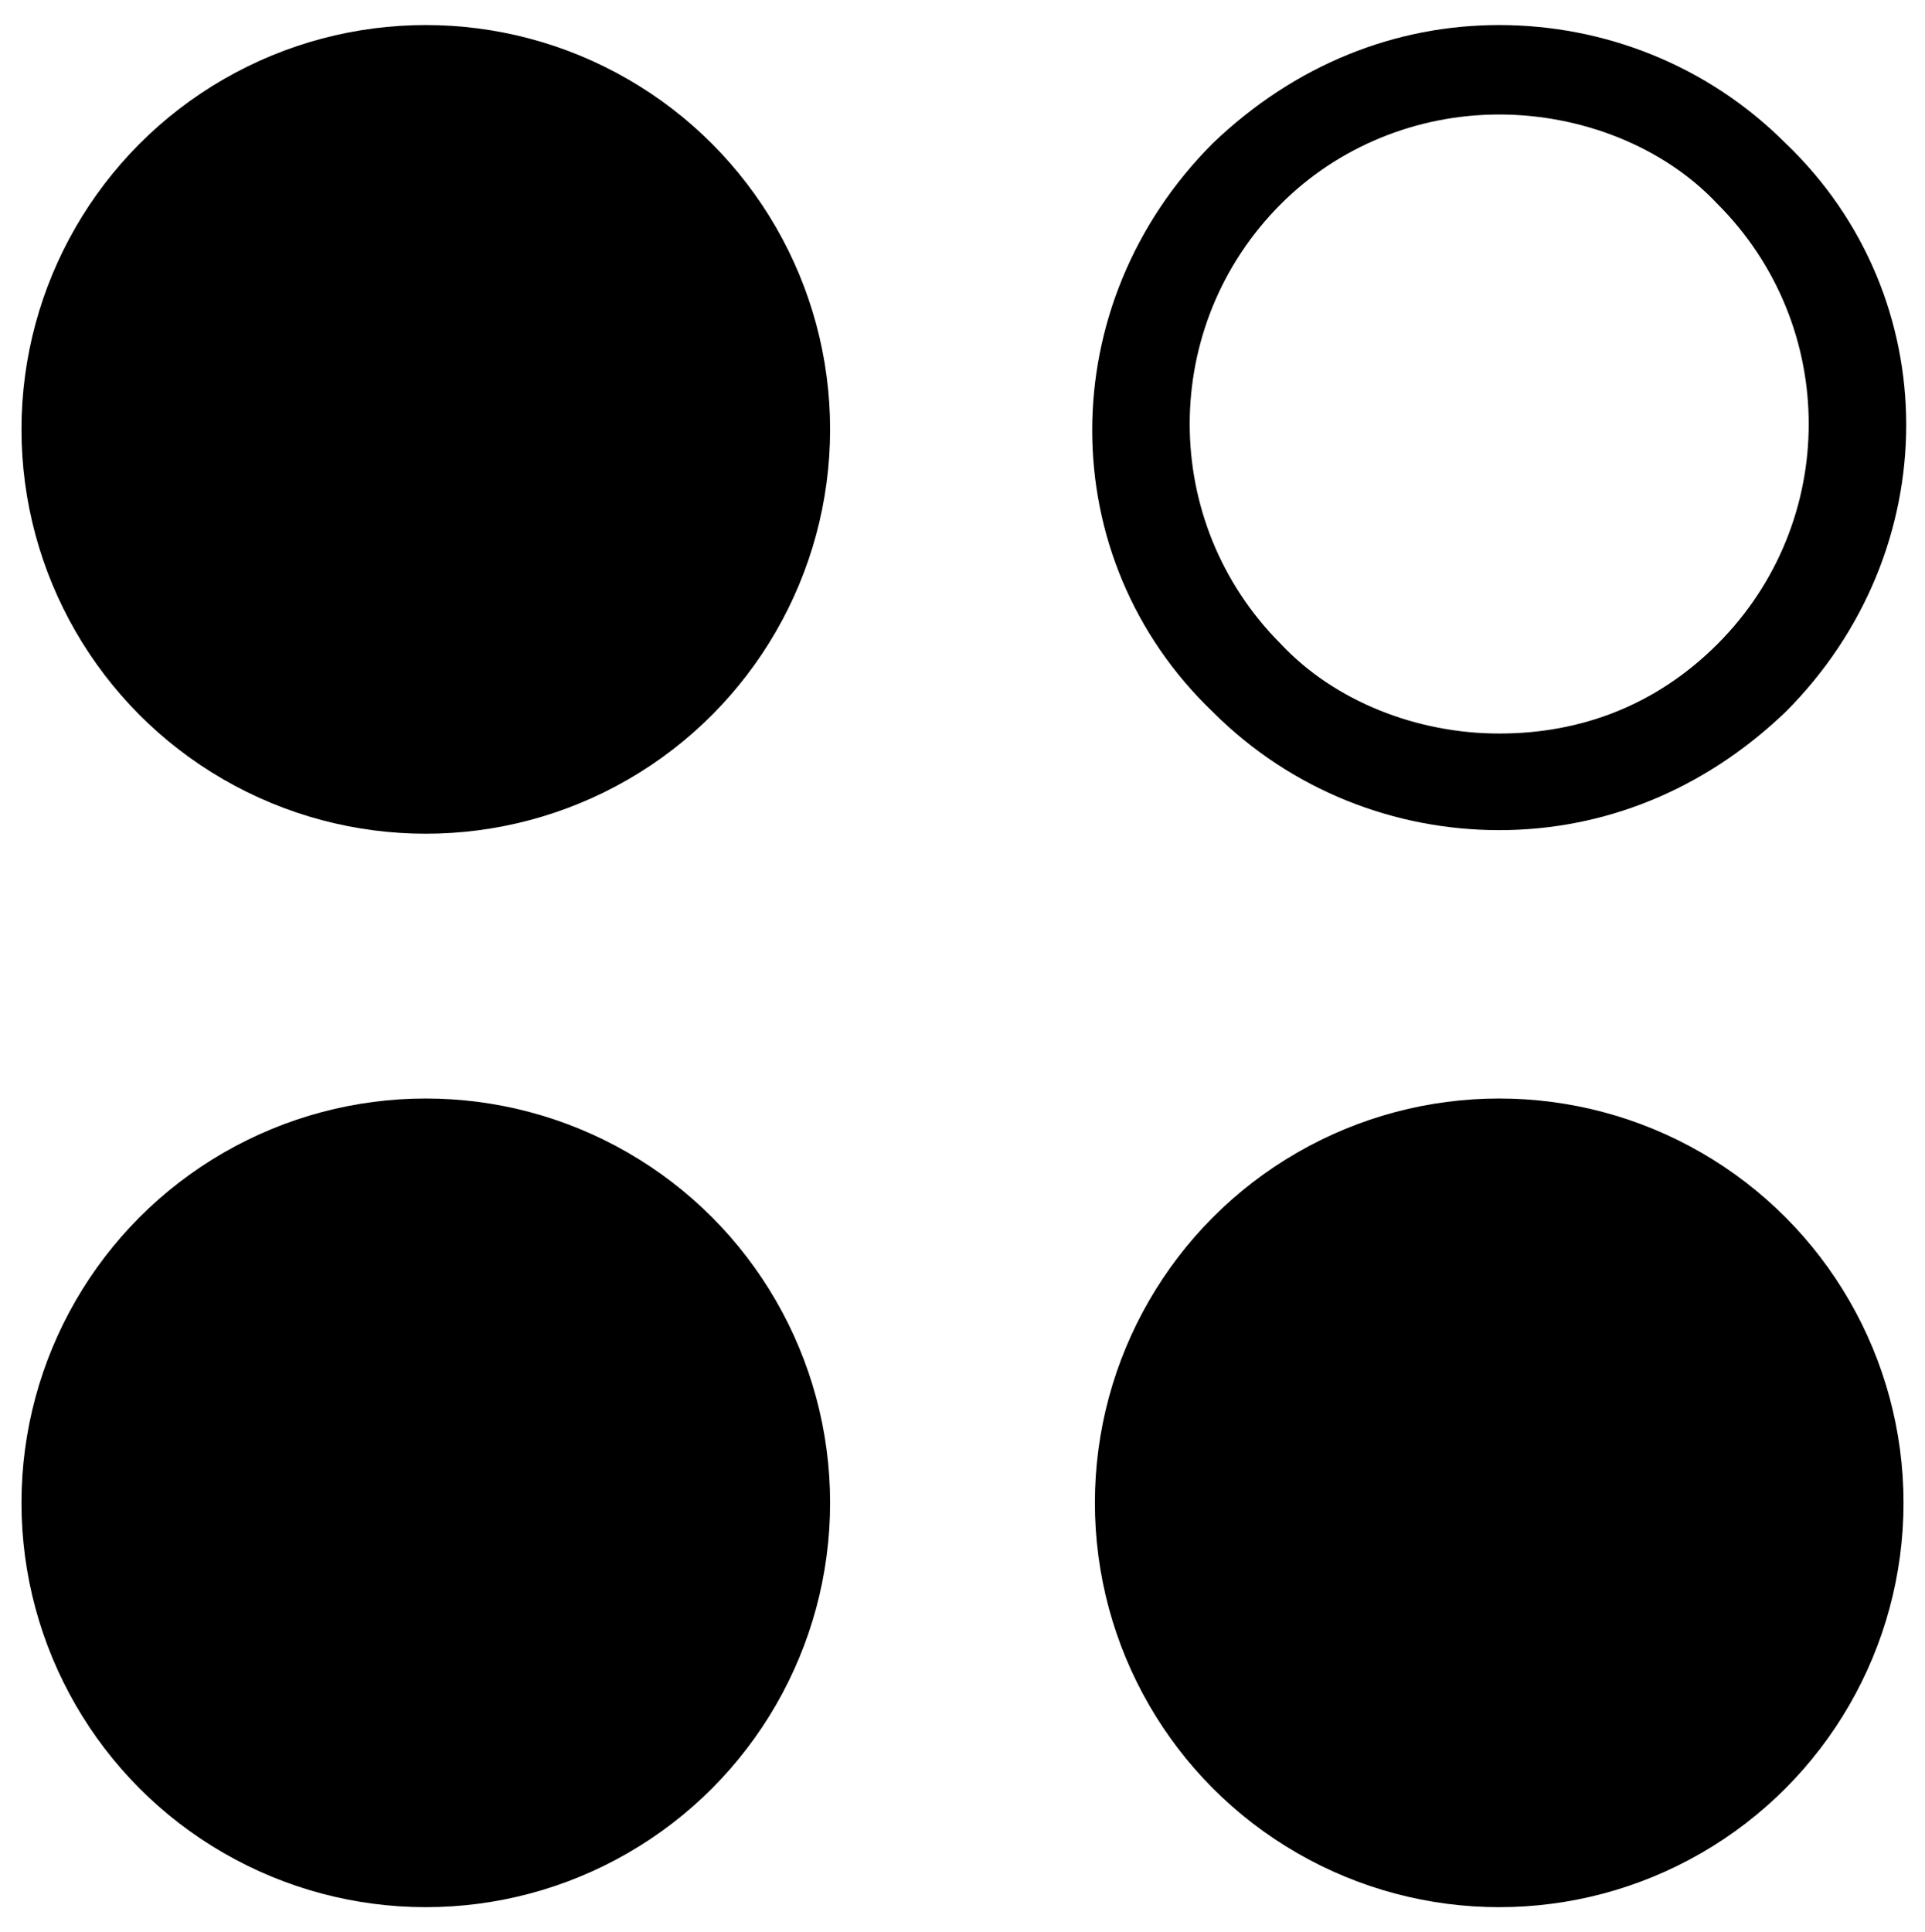
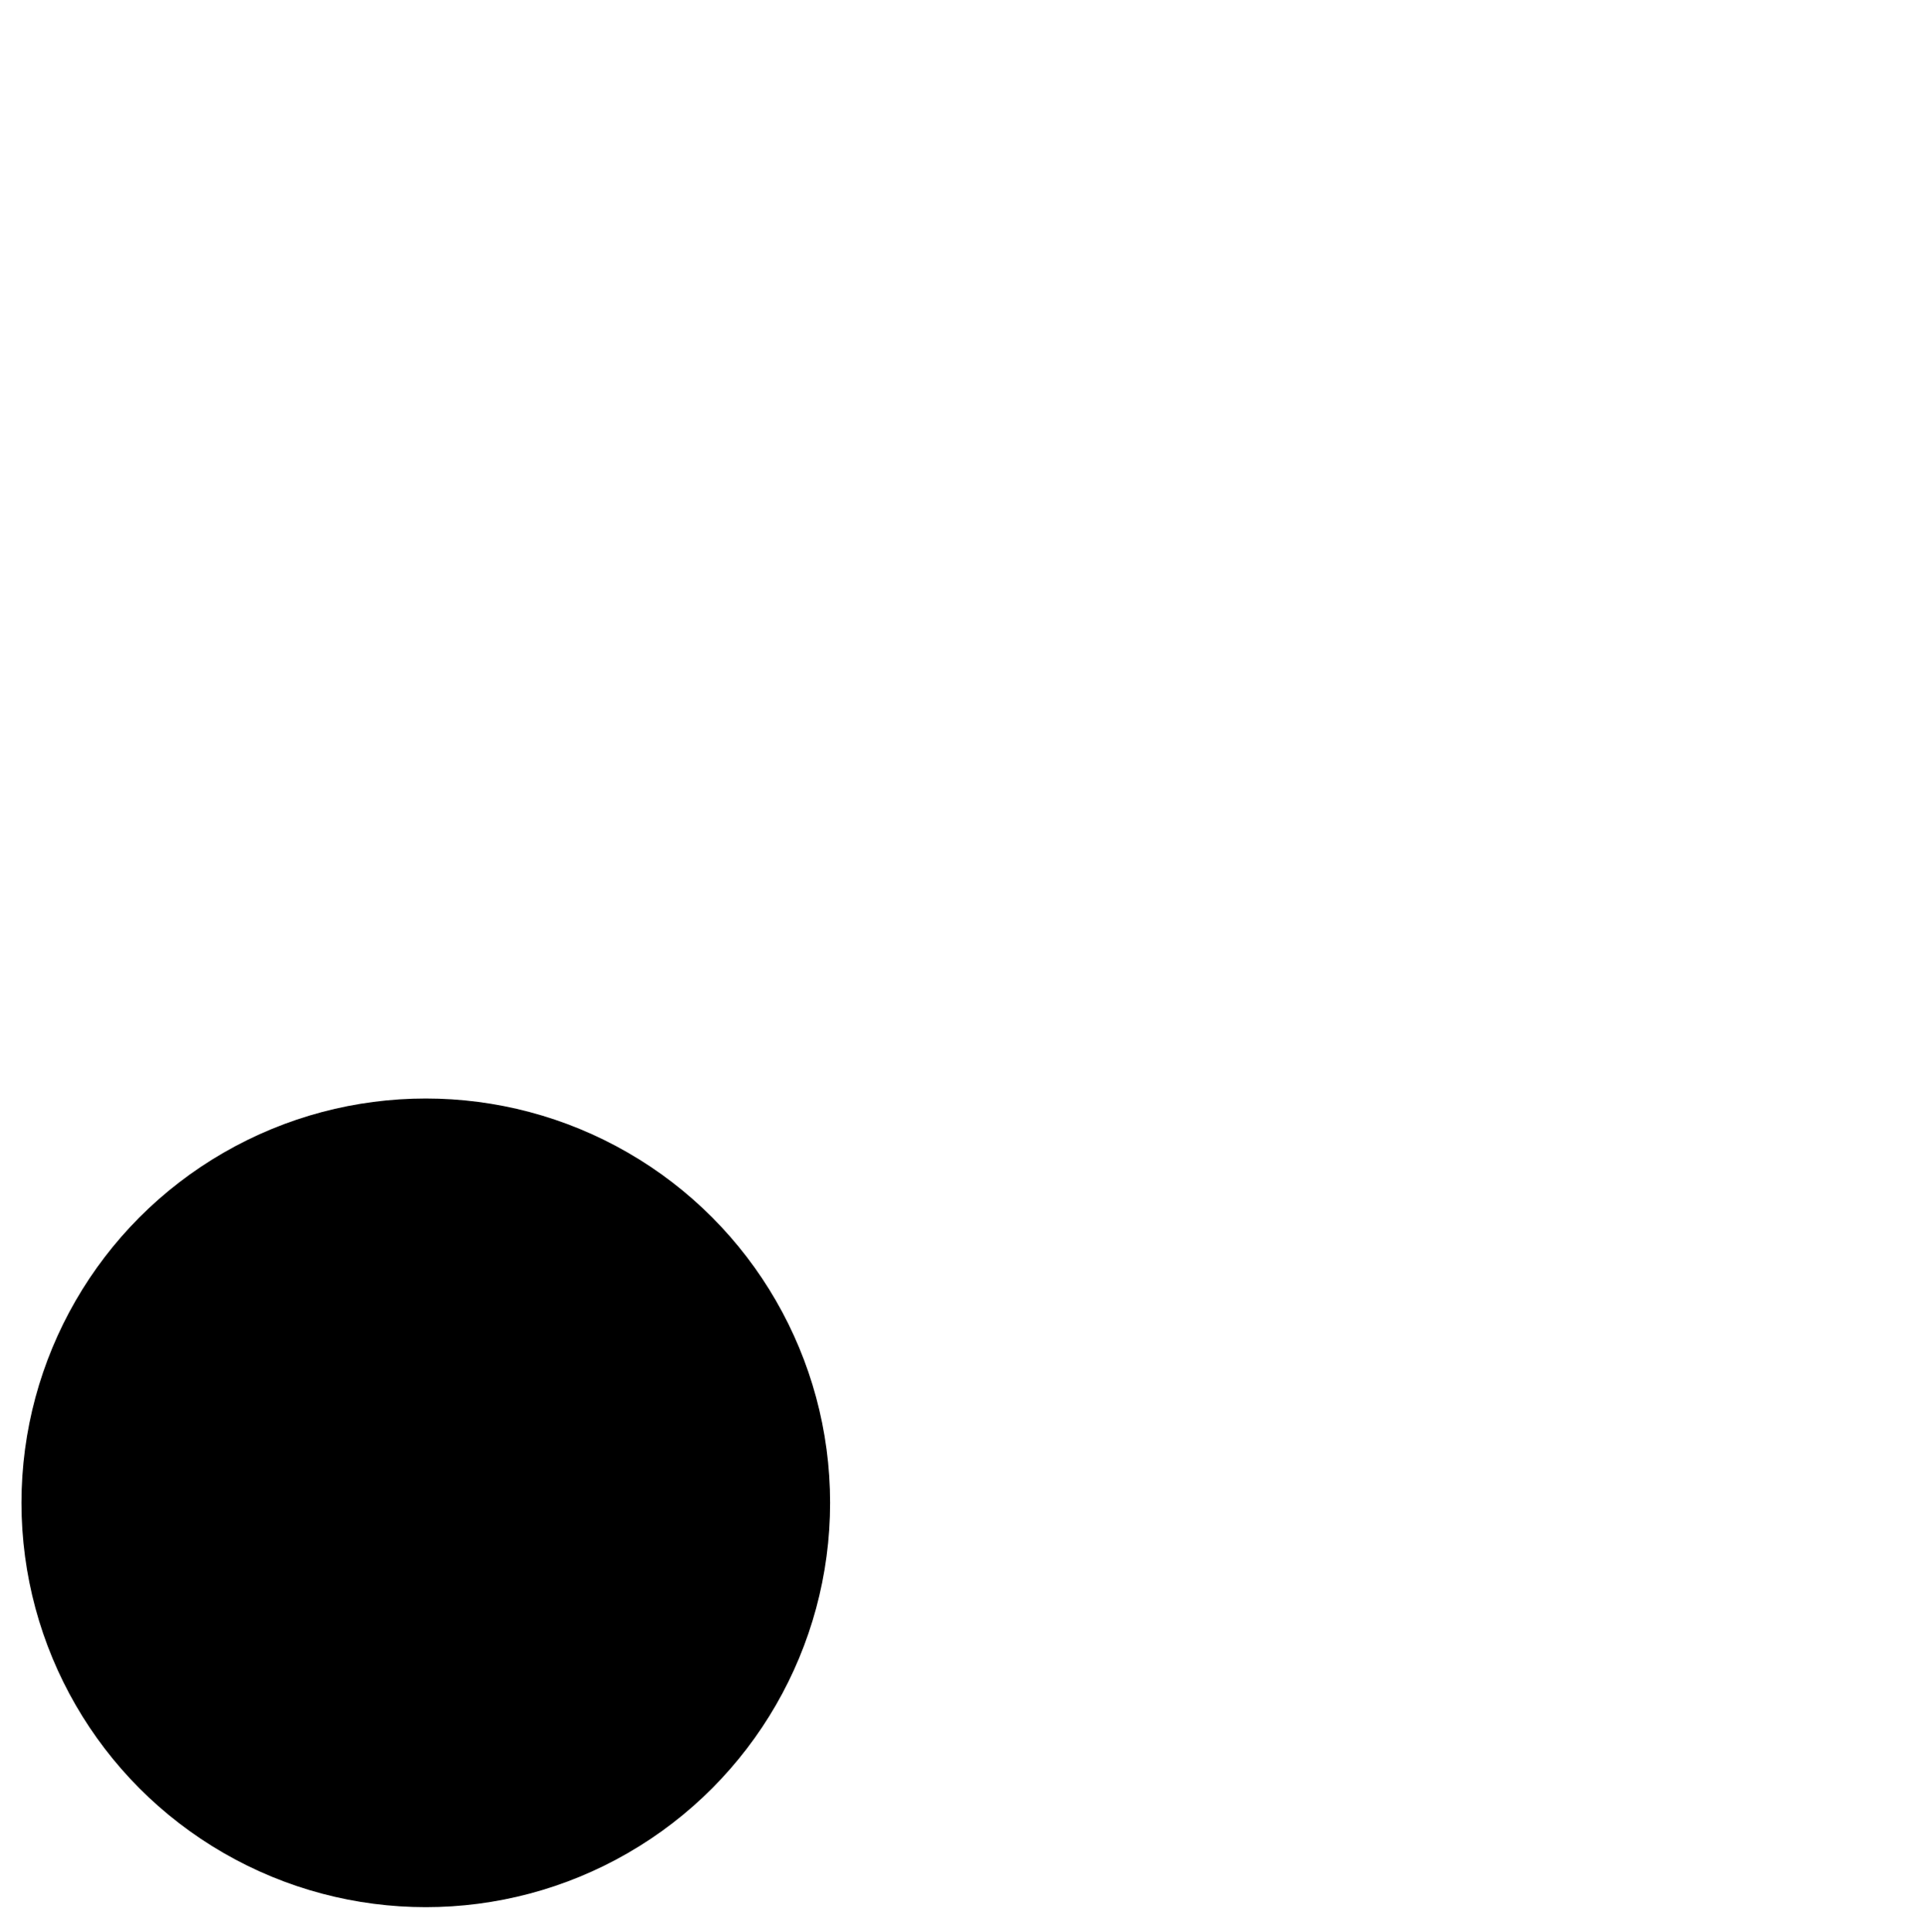
<svg xmlns="http://www.w3.org/2000/svg" version="1.1" id="Ebene_1" x="0px" y="0px" viewBox="0 0 53.8 54" style="enable-background:new 0 0 53.8 54;" xml:space="preserve">
  <g>
-     <circle cx="41.9" cy="42" r="11.3" />
-     <circle cx="11.9" cy="12" r="11.3" />
    <circle cx="11.9" cy="42" r="11.3" />
-     <path d="M41.9,3.2L41.9,3.2c2.3,0,4.6,0.9,6.1,2.5c3.4,3.4,3.4,8.9,0,12.3c-1.7,1.7-3.8,2.5-6.1,2.5s-4.6-0.9-6.1-2.5   c-3.4-3.4-3.4-8.9,0-12.3C37.4,4.1,39.6,3.2,41.9,3.2 M41.9,0.7c-2.9,0-5.7,1.1-8,3.3c-4.5,4.5-4.5,11.6,0,15.9   c2.2,2.2,5.1,3.3,8,3.3s5.7-1.1,8-3.3c4.5-4.5,4.5-11.6,0-15.9C47.7,1.8,44.8,0.7,41.9,0.7L41.9,0.7z" />
  </g>
</svg>